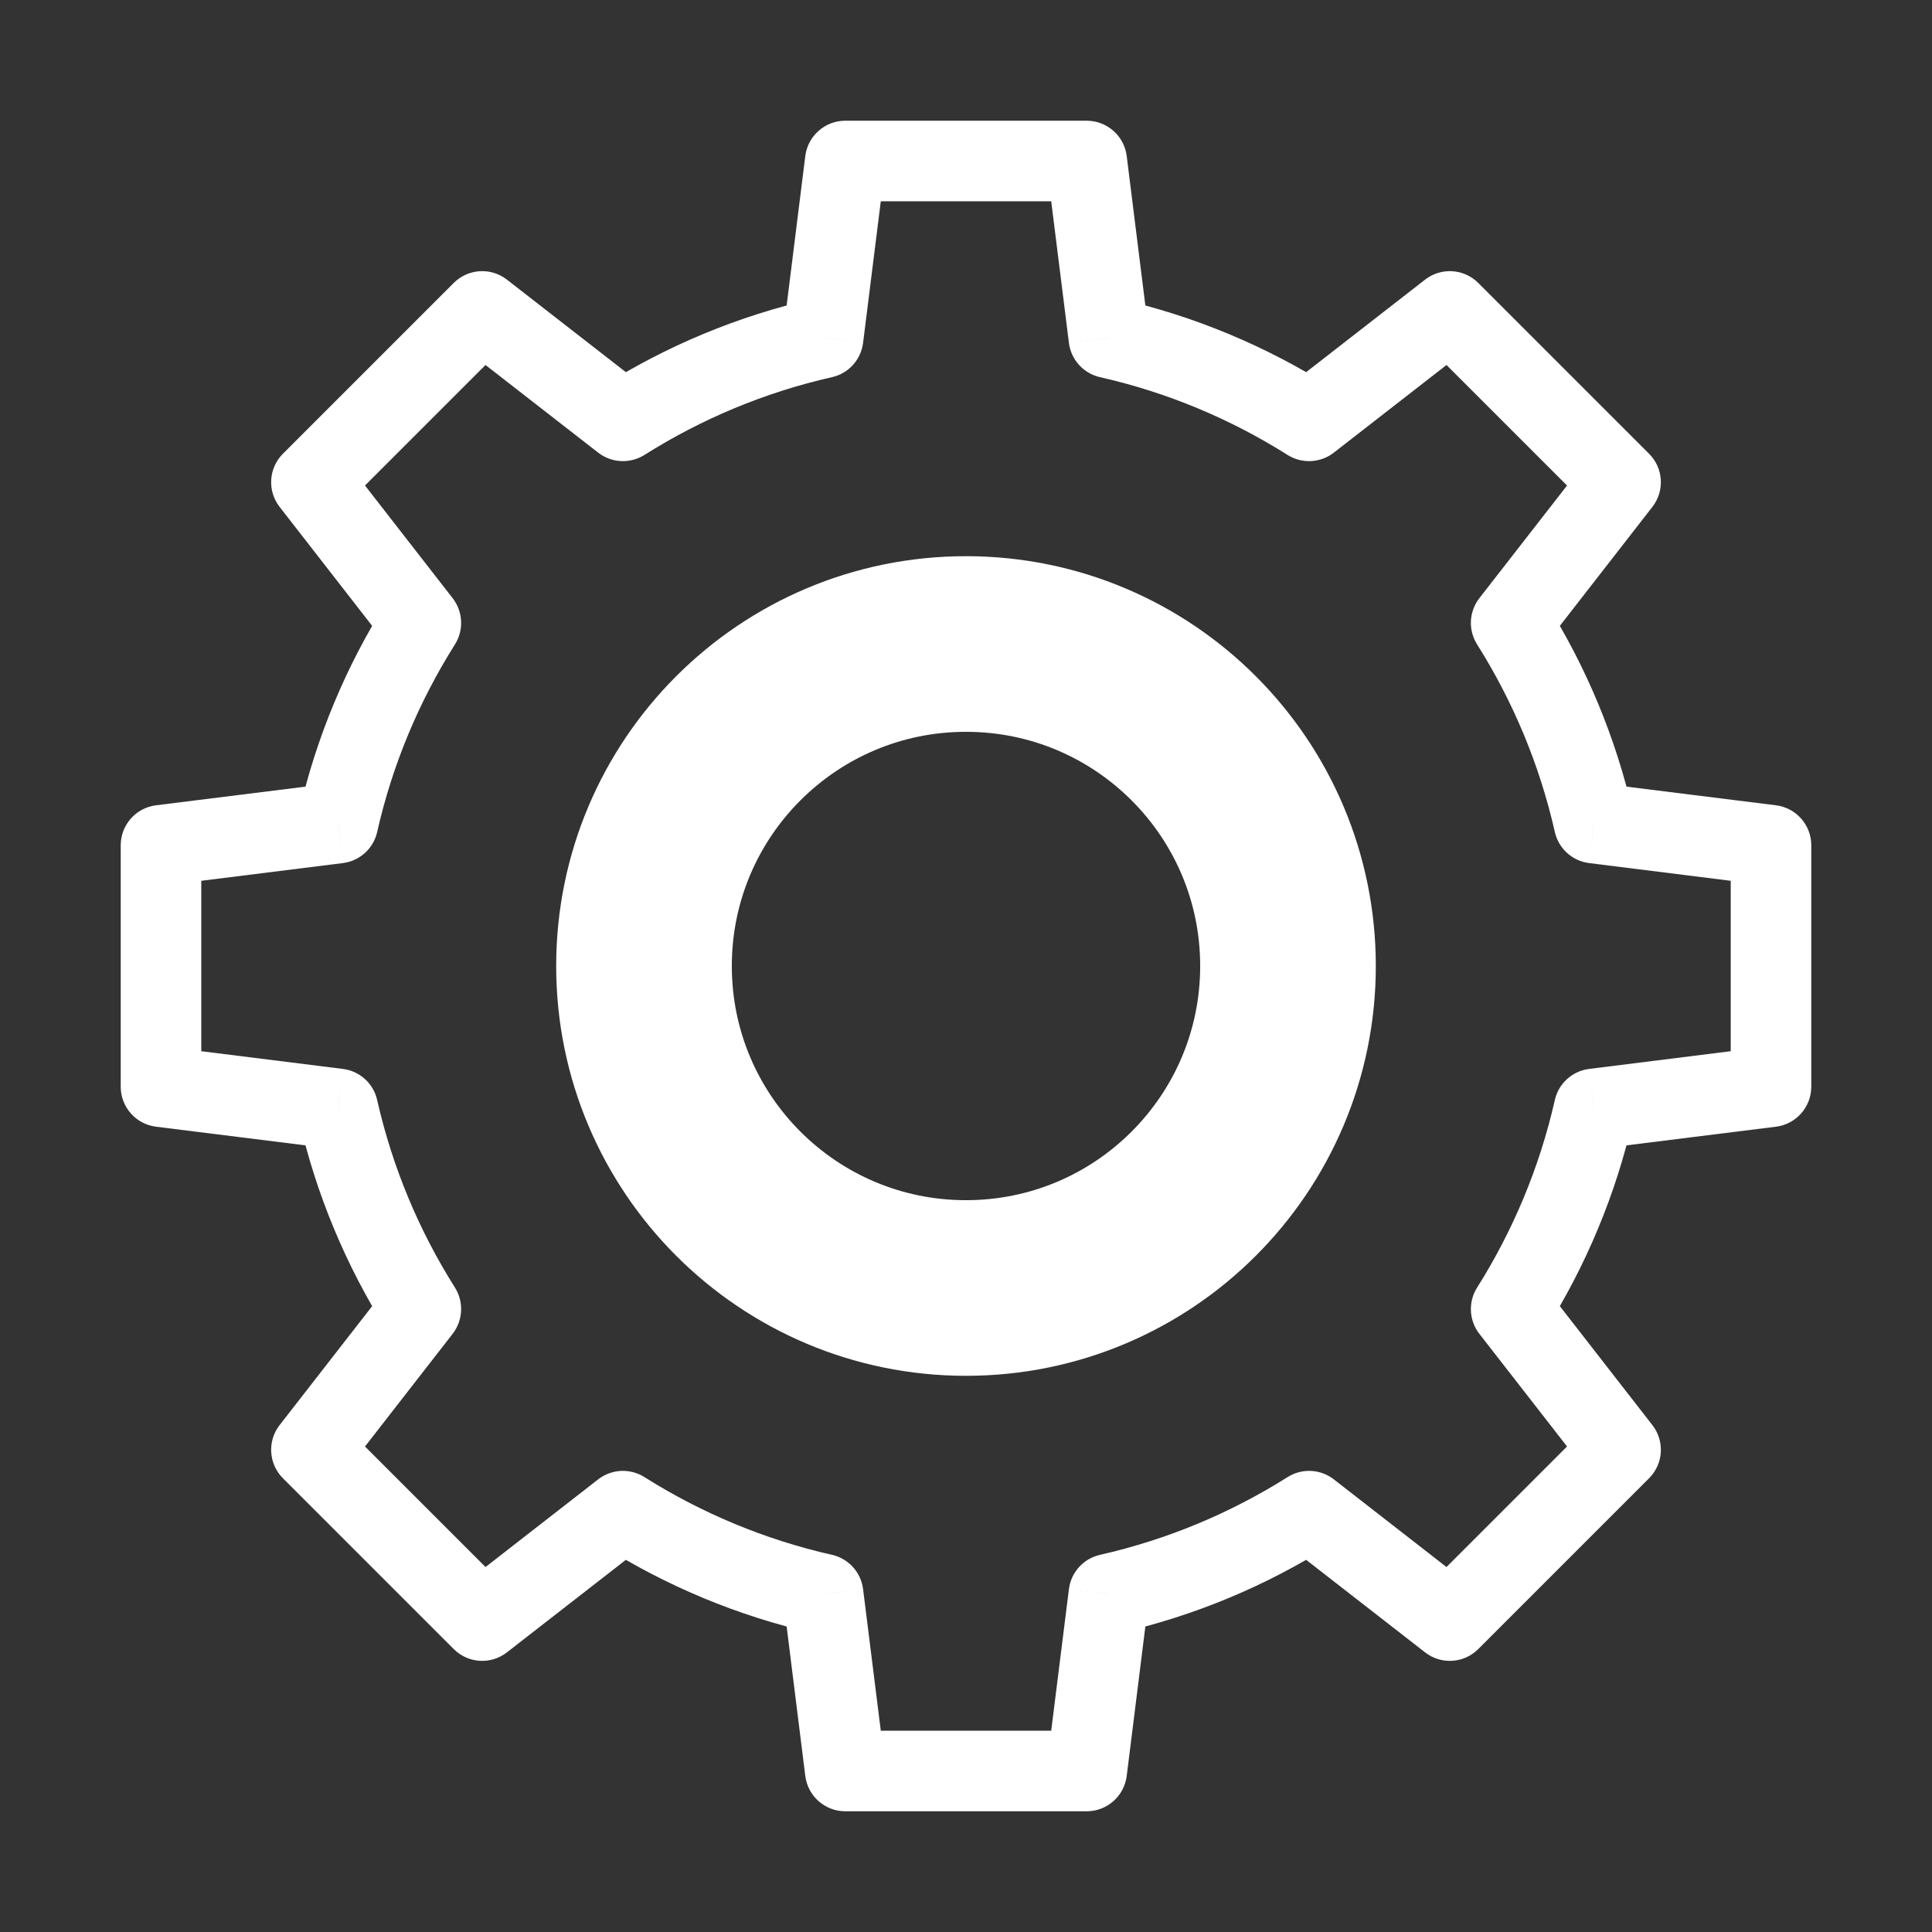
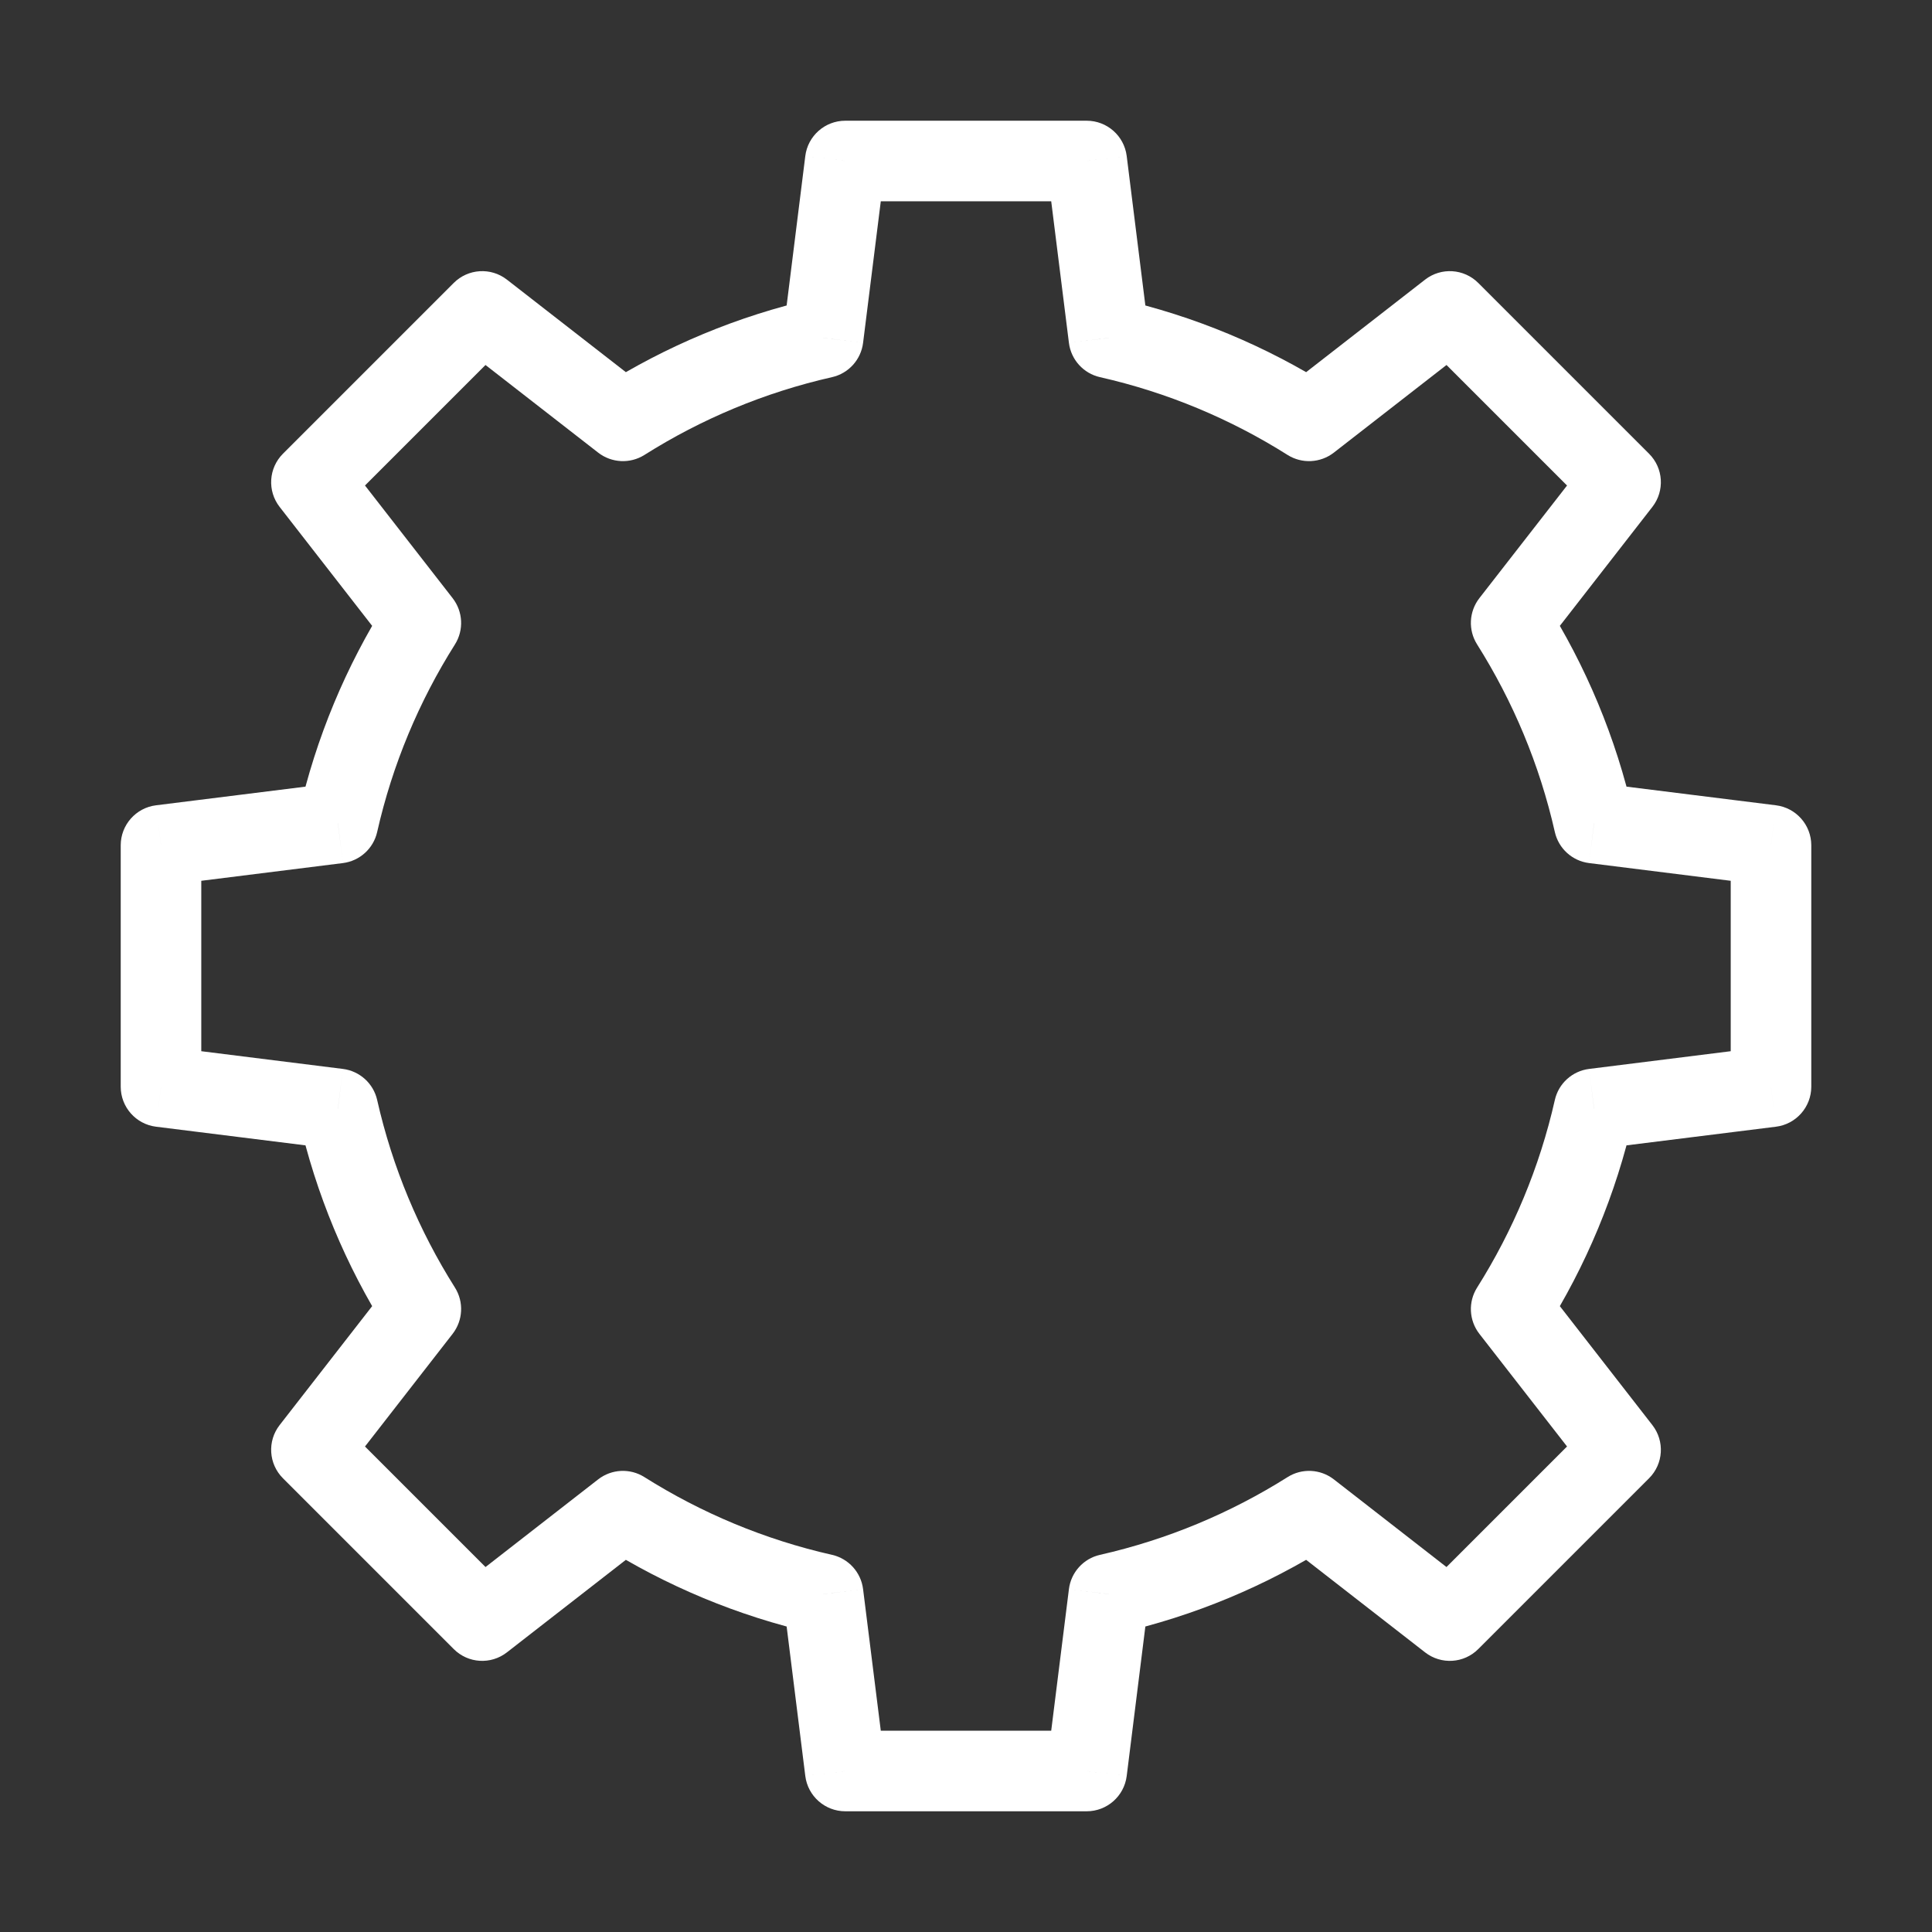
<svg xmlns="http://www.w3.org/2000/svg" width="33" height="33" viewBox="0 0 33 33" fill="none">
  <rect x="0" y="0" width="33" height="33" fill="#333333" stroke="none" />
  <g clip-path="url(#clip0_1146_491)">
    <path d="M18.562 2.75L19.245 2.665C19.202 2.321 18.909 2.062 18.562 2.062V2.75ZM14.438 2.75V2.062C14.091 2.062 13.798 2.321 13.755 2.665L14.438 2.75ZM18.94 5.772L18.258 5.857C18.294 6.144 18.506 6.378 18.788 6.442L18.94 5.772ZM22.36 7.189L21.993 7.771C22.238 7.925 22.553 7.909 22.782 7.732L22.36 7.189ZM24.764 5.319L25.25 4.833C25.005 4.588 24.616 4.563 24.342 4.776L24.764 5.319ZM27.681 8.236L28.224 8.658C28.437 8.384 28.413 7.995 28.167 7.75L27.681 8.236ZM25.811 10.64L25.268 10.218C25.091 10.447 25.075 10.762 25.23 11.007L25.811 10.64ZM27.228 14.06L26.558 14.212C26.622 14.494 26.856 14.706 27.143 14.742L27.228 14.06ZM30.25 14.438H30.938C30.938 14.091 30.679 13.798 30.335 13.755L30.25 14.438ZM30.25 18.562L30.335 19.245C30.679 19.202 30.938 18.909 30.938 18.562H30.25ZM27.228 18.94L27.143 18.258C26.856 18.294 26.622 18.506 26.558 18.788L27.228 18.94ZM25.811 22.36L25.23 21.993C25.075 22.238 25.091 22.553 25.268 22.782L25.811 22.36ZM27.681 24.764L28.167 25.25C28.413 25.005 28.437 24.616 28.224 24.342L27.681 24.764ZM24.764 27.681L24.342 28.224C24.616 28.437 25.005 28.413 25.25 28.167L24.764 27.681ZM22.36 25.811L22.782 25.268C22.553 25.091 22.238 25.075 21.993 25.23L22.36 25.811ZM18.94 27.228L18.788 26.558C18.506 26.622 18.294 26.856 18.258 27.143L18.94 27.228ZM18.562 30.25V30.938C18.909 30.938 19.202 30.679 19.245 30.335L18.562 30.25ZM14.438 30.25L13.755 30.335C13.798 30.679 14.091 30.938 14.438 30.938V30.25ZM14.06 27.228L14.742 27.143C14.706 26.856 14.494 26.622 14.212 26.558L14.06 27.228ZM10.64 25.811L11.007 25.23C10.762 25.075 10.447 25.091 10.218 25.268L10.64 25.811ZM8.236 27.681L7.75 28.167C7.995 28.413 8.384 28.437 8.658 28.224L8.236 27.681ZM5.319 24.764L4.776 24.342C4.563 24.616 4.588 25.005 4.833 25.25L5.319 24.764ZM7.189 22.36L7.732 22.782C7.909 22.553 7.925 22.238 7.771 21.993L7.189 22.36ZM5.772 18.94L6.442 18.788C6.378 18.506 6.144 18.294 5.857 18.258L5.772 18.94ZM2.75 18.562H2.062C2.062 18.909 2.321 19.202 2.665 19.245L2.75 18.562ZM2.75 14.438L2.665 13.755C2.321 13.798 2.062 14.091 2.062 14.438H2.75ZM5.772 14.06L5.857 14.742C6.144 14.706 6.378 14.494 6.442 14.212L5.772 14.06ZM7.189 10.64L7.771 11.007C7.925 10.762 7.909 10.447 7.732 10.218L7.189 10.64ZM5.319 8.236L4.833 7.75C4.588 7.995 4.563 8.384 4.776 8.658L5.319 8.236ZM8.236 5.319L8.658 4.776C8.384 4.563 7.995 4.588 7.75 4.833L8.236 5.319ZM10.64 7.189L10.218 7.732C10.447 7.909 10.762 7.925 11.007 7.771L10.64 7.189ZM14.06 5.772L14.212 6.442C14.494 6.378 14.706 6.144 14.742 5.857L14.06 5.772ZM18.562 2.062H14.438V3.438H18.562V2.062ZM19.622 5.686L19.245 2.665L17.88 2.835L18.258 5.857L19.622 5.686ZM22.727 6.608C21.626 5.913 20.401 5.397 19.092 5.101L18.788 6.442C19.942 6.703 21.022 7.158 21.993 7.771L22.727 6.608ZM22.782 7.732L25.186 5.862L24.342 4.776L21.938 6.646L22.782 7.732ZM24.278 5.805L27.195 8.722L28.167 7.75L25.25 4.833L24.278 5.805ZM27.139 7.814L25.268 10.218L26.354 11.062L28.224 8.658L27.139 7.814ZM27.899 13.908C27.603 12.599 27.087 11.374 26.392 10.273L25.23 11.007C25.842 11.978 26.297 13.058 26.558 14.212L27.899 13.908ZM30.335 13.755L27.314 13.378L27.143 14.742L30.165 15.12L30.335 13.755ZM30.938 18.562V14.438H29.562V18.562H30.938ZM27.314 19.622L30.335 19.245L30.165 17.88L27.143 18.258L27.314 19.622ZM26.392 22.727C27.087 21.626 27.603 20.401 27.899 19.092L26.558 18.788C26.297 19.942 25.842 21.022 25.23 21.993L26.392 22.727ZM28.224 24.342L26.354 21.938L25.268 22.782L27.139 25.186L28.224 24.342ZM25.25 28.167L28.167 25.25L27.195 24.278L24.278 27.195L25.25 28.167ZM21.938 26.354L24.342 28.224L25.186 27.139L22.782 25.268L21.938 26.354ZM19.092 27.899C20.401 27.603 21.626 27.087 22.727 26.392L21.993 25.23C21.022 25.842 19.942 26.297 18.788 26.558L19.092 27.899ZM19.245 30.335L19.622 27.314L18.258 27.143L17.88 30.165L19.245 30.335ZM14.438 30.938H18.562V29.562H14.438V30.938ZM13.378 27.314L13.755 30.335L15.12 30.165L14.742 27.143L13.378 27.314ZM10.273 26.392C11.374 27.087 12.599 27.603 13.908 27.899L14.212 26.558C13.058 26.297 11.978 25.842 11.007 25.23L10.273 26.392ZM8.658 28.224L11.062 26.354L10.218 25.268L7.814 27.139L8.658 28.224ZM4.833 25.25L7.75 28.167L8.722 27.195L5.805 24.278L4.833 25.25ZM6.646 21.938L4.776 24.342L5.862 25.186L7.732 22.782L6.646 21.938ZM5.101 19.092C5.397 20.401 5.913 21.626 6.608 22.727L7.771 21.993C7.158 21.022 6.703 19.942 6.442 18.788L5.101 19.092ZM2.665 19.245L5.686 19.622L5.857 18.258L2.835 17.88L2.665 19.245ZM2.062 14.438V18.562H3.438V14.438H2.062ZM5.686 13.378L2.665 13.755L2.835 15.12L5.857 14.742L5.686 13.378ZM6.608 10.273C5.913 11.374 5.397 12.599 5.101 13.908L6.442 14.212C6.703 13.058 7.158 11.978 7.771 11.007L6.608 10.273ZM4.776 8.658L6.646 11.062L7.732 10.218L5.862 7.814L4.776 8.658ZM7.75 4.833L4.833 7.75L5.805 8.722L8.722 5.805L7.75 4.833ZM11.062 6.646L8.658 4.776L7.814 5.862L10.218 7.732L11.062 6.646ZM13.908 5.101C12.599 5.397 11.374 5.913 10.273 6.608L11.007 7.771C11.978 7.158 13.058 6.703 14.212 6.442L13.908 5.101ZM13.755 2.665L13.378 5.686L14.742 5.857L15.12 2.835L13.755 2.665Z" fill="white" />
-     <path d="M16.5 22C19.538 22 22 19.538 22 16.5C22 13.462 19.538 11 16.5 11C13.462 11 11 13.462 11 16.5C11 19.538 13.462 22 16.5 22Z" stroke="white" stroke-width="3" stroke-linejoin="round" />
  </g>
  <defs>
    <clipPath id="clip0_1146_491">
      <rect width="33" height="33" fill="white" />
    </clipPath>
  </defs>
</svg>